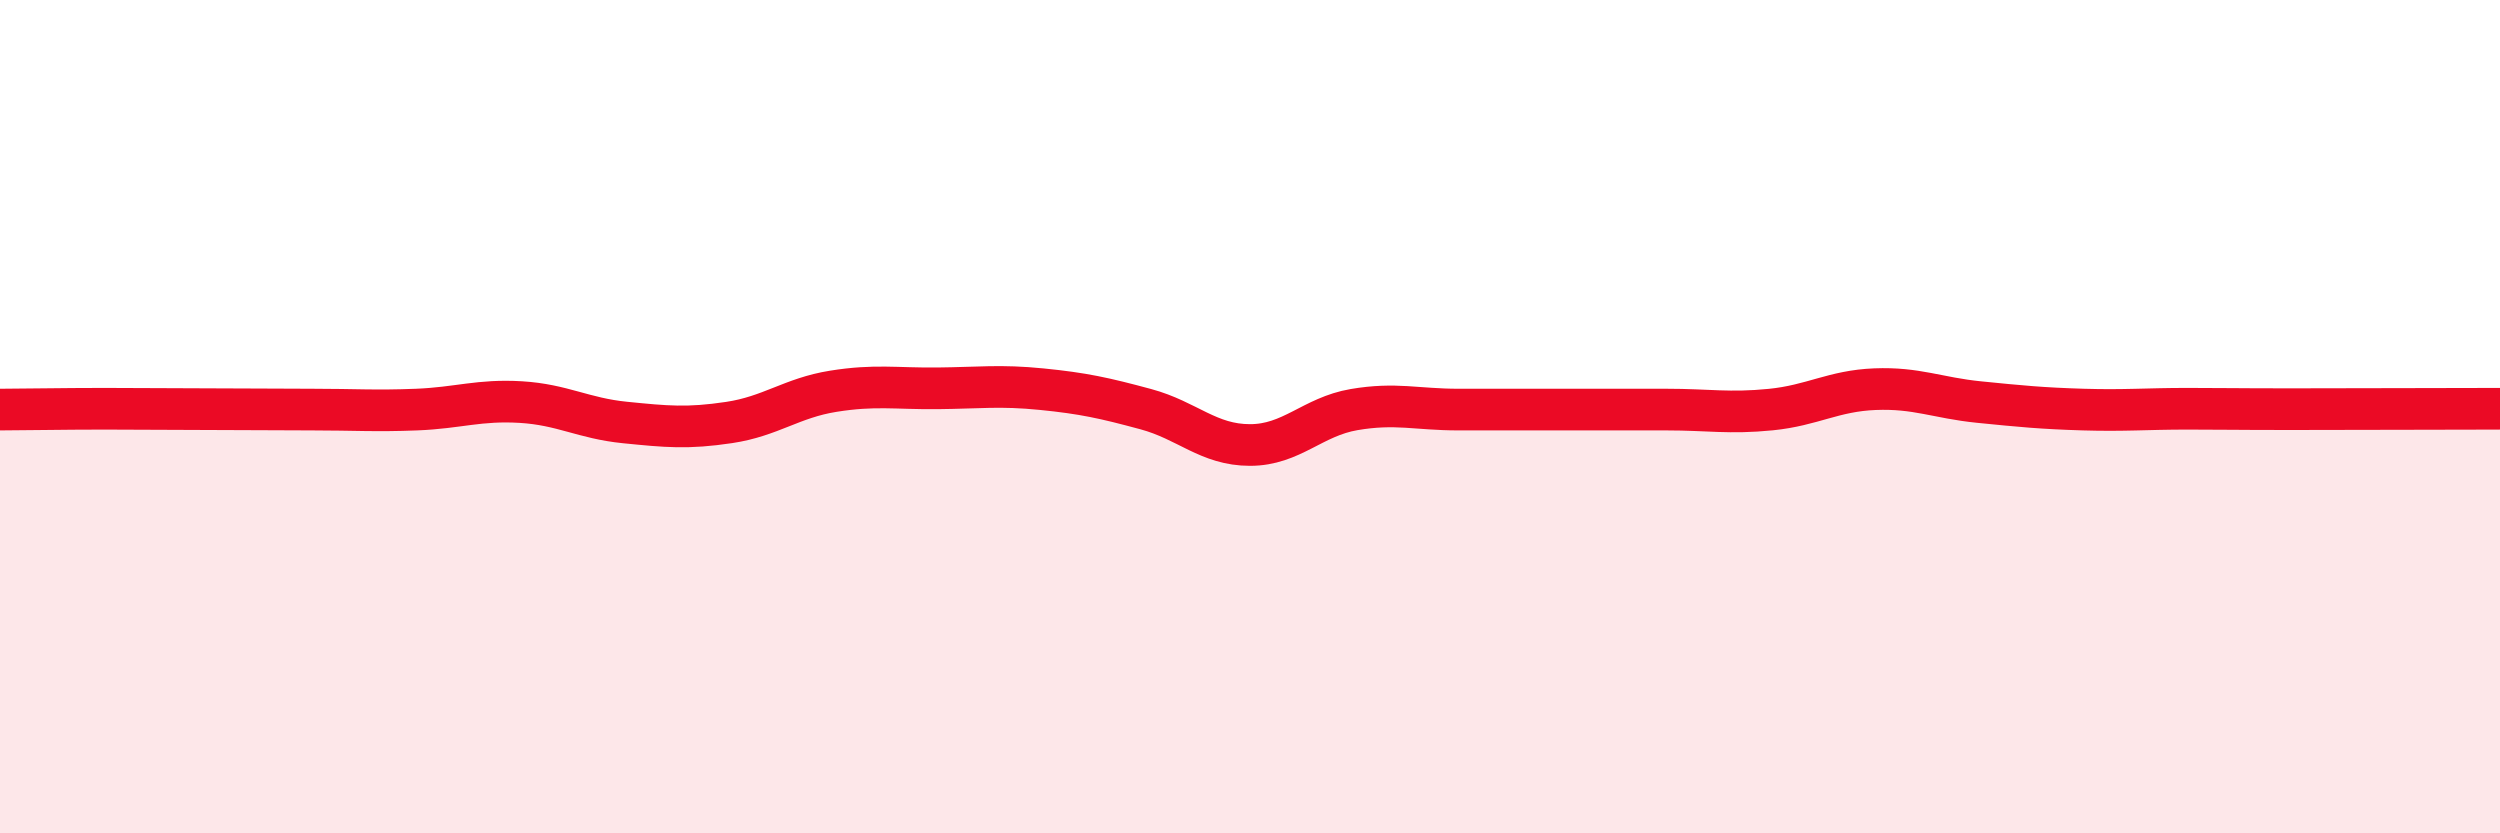
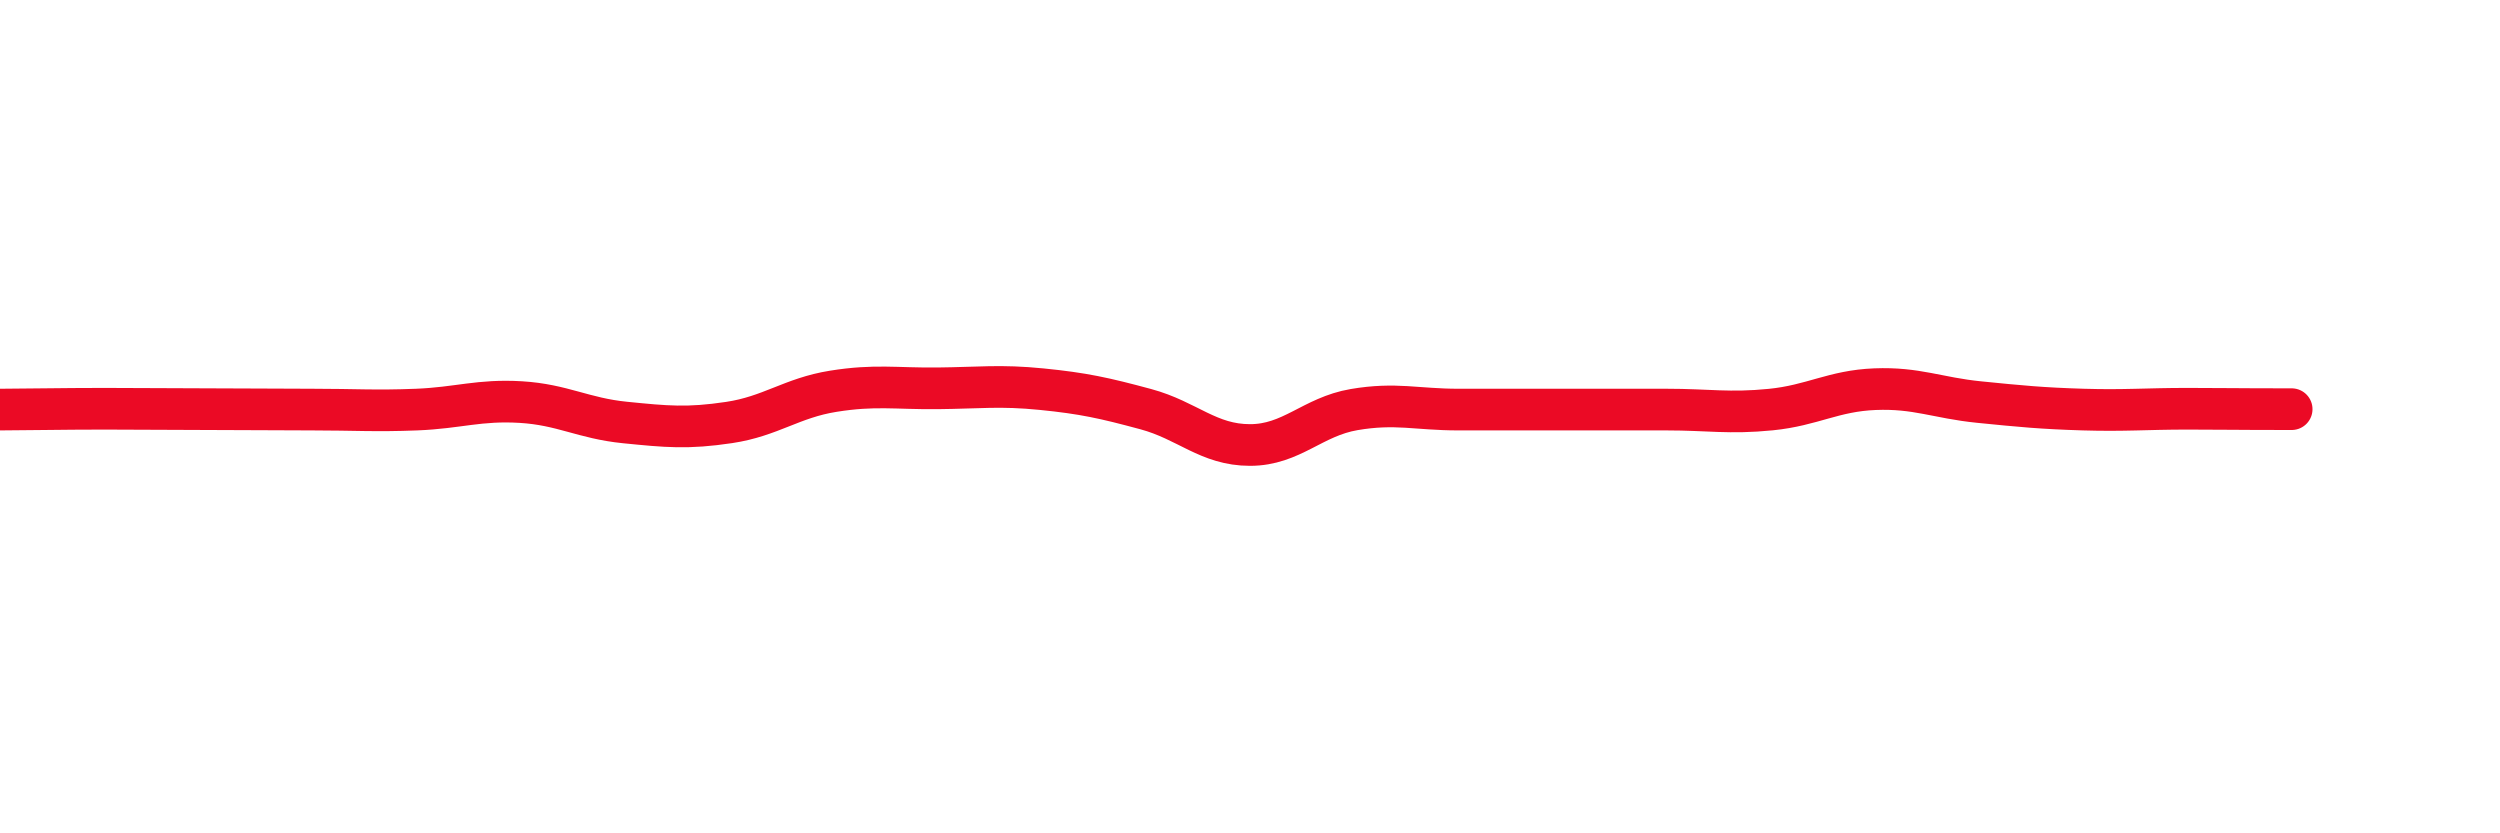
<svg xmlns="http://www.w3.org/2000/svg" width="60" height="20" viewBox="0 0 60 20">
-   <path d="M 0,9.83 C 0.5,9.83 1.5,9.81 2.5,9.81 C 3.5,9.81 4,9.82 5,9.82 C 6,9.82 6.5,9.83 7.5,9.83 C 8.5,9.83 9,9.87 10,9.83 C 11,9.79 11.5,9.59 12.5,9.65 C 13.5,9.71 14,10.04 15,10.14 C 16,10.24 16.5,10.29 17.5,10.14 C 18.5,9.99 19,9.55 20,9.39 C 21,9.23 21.5,9.33 22.5,9.32 C 23.5,9.31 24,9.24 25,9.34 C 26,9.44 26.5,9.55 27.5,9.82 C 28.5,10.09 29,10.68 30,10.68 C 31,10.68 31.5,10 32.5,9.83 C 33.5,9.66 34,9.83 35,9.83 C 36,9.83 36.5,9.83 37.5,9.83 C 38.5,9.83 39,9.83 40,9.83 C 41,9.83 41.5,9.93 42.5,9.83 C 43.5,9.73 44,9.38 45,9.34 C 46,9.3 46.5,9.55 47.5,9.65 C 48.5,9.75 49,9.8 50,9.83 C 51,9.86 51.5,9.81 52.5,9.81 C 53.5,9.81 53.5,9.82 55,9.82 C 56.5,9.82 59,9.81 60,9.81L60 20L0 20Z" fill="#EB0A25" opacity="0.1" stroke-linecap="round" stroke-linejoin="round" />
-   <path d="M 0,9.83 C 0.5,9.83 1.5,9.81 2.5,9.81 C 3.5,9.81 4,9.82 5,9.82 C 6,9.82 6.5,9.83 7.5,9.83 C 8.5,9.83 9,9.87 10,9.83 C 11,9.79 11.5,9.59 12.5,9.65 C 13.5,9.71 14,10.04 15,10.14 C 16,10.24 16.5,10.29 17.5,10.14 C 18.5,9.99 19,9.55 20,9.39 C 21,9.23 21.5,9.33 22.5,9.32 C 23.5,9.31 24,9.24 25,9.34 C 26,9.44 26.5,9.55 27.5,9.82 C 28.5,10.09 29,10.68 30,10.68 C 31,10.68 31.5,10 32.5,9.83 C 33.5,9.66 34,9.83 35,9.83 C 36,9.83 36.5,9.83 37.5,9.83 C 38.5,9.83 39,9.83 40,9.83 C 41,9.83 41.5,9.93 42.5,9.83 C 43.5,9.73 44,9.38 45,9.34 C 46,9.3 46.5,9.55 47.5,9.65 C 48.5,9.75 49,9.8 50,9.83 C 51,9.86 51.5,9.81 52.5,9.81 C 53.5,9.81 53.5,9.82 55,9.82 C 56.5,9.82 59,9.81 60,9.81" stroke="#EB0A25" stroke-width="1" fill="none" stroke-linecap="round" stroke-linejoin="round" />
+   <path d="M 0,9.83 C 0.5,9.83 1.5,9.81 2.5,9.81 C 3.5,9.81 4,9.82 5,9.82 C 6,9.82 6.5,9.83 7.5,9.83 C 8.5,9.83 9,9.87 10,9.83 C 11,9.79 11.5,9.59 12.5,9.65 C 13.5,9.71 14,10.04 15,10.14 C 16,10.24 16.5,10.29 17.5,10.14 C 18.5,9.99 19,9.55 20,9.39 C 21,9.23 21.5,9.33 22.5,9.32 C 23.5,9.31 24,9.24 25,9.34 C 26,9.44 26.5,9.55 27.5,9.82 C 28.5,10.09 29,10.68 30,10.68 C 31,10.68 31.5,10 32.5,9.83 C 33.5,9.66 34,9.83 35,9.83 C 36,9.83 36.5,9.83 37.5,9.83 C 38.5,9.83 39,9.83 40,9.83 C 41,9.83 41.5,9.93 42.5,9.83 C 43.5,9.73 44,9.38 45,9.34 C 46,9.3 46.5,9.55 47.5,9.65 C 48.5,9.75 49,9.8 50,9.83 C 51,9.86 51.5,9.81 52.5,9.81 C 53.5,9.81 53.5,9.82 55,9.82 " stroke="#EB0A25" stroke-width="1" fill="none" stroke-linecap="round" stroke-linejoin="round" />
</svg>